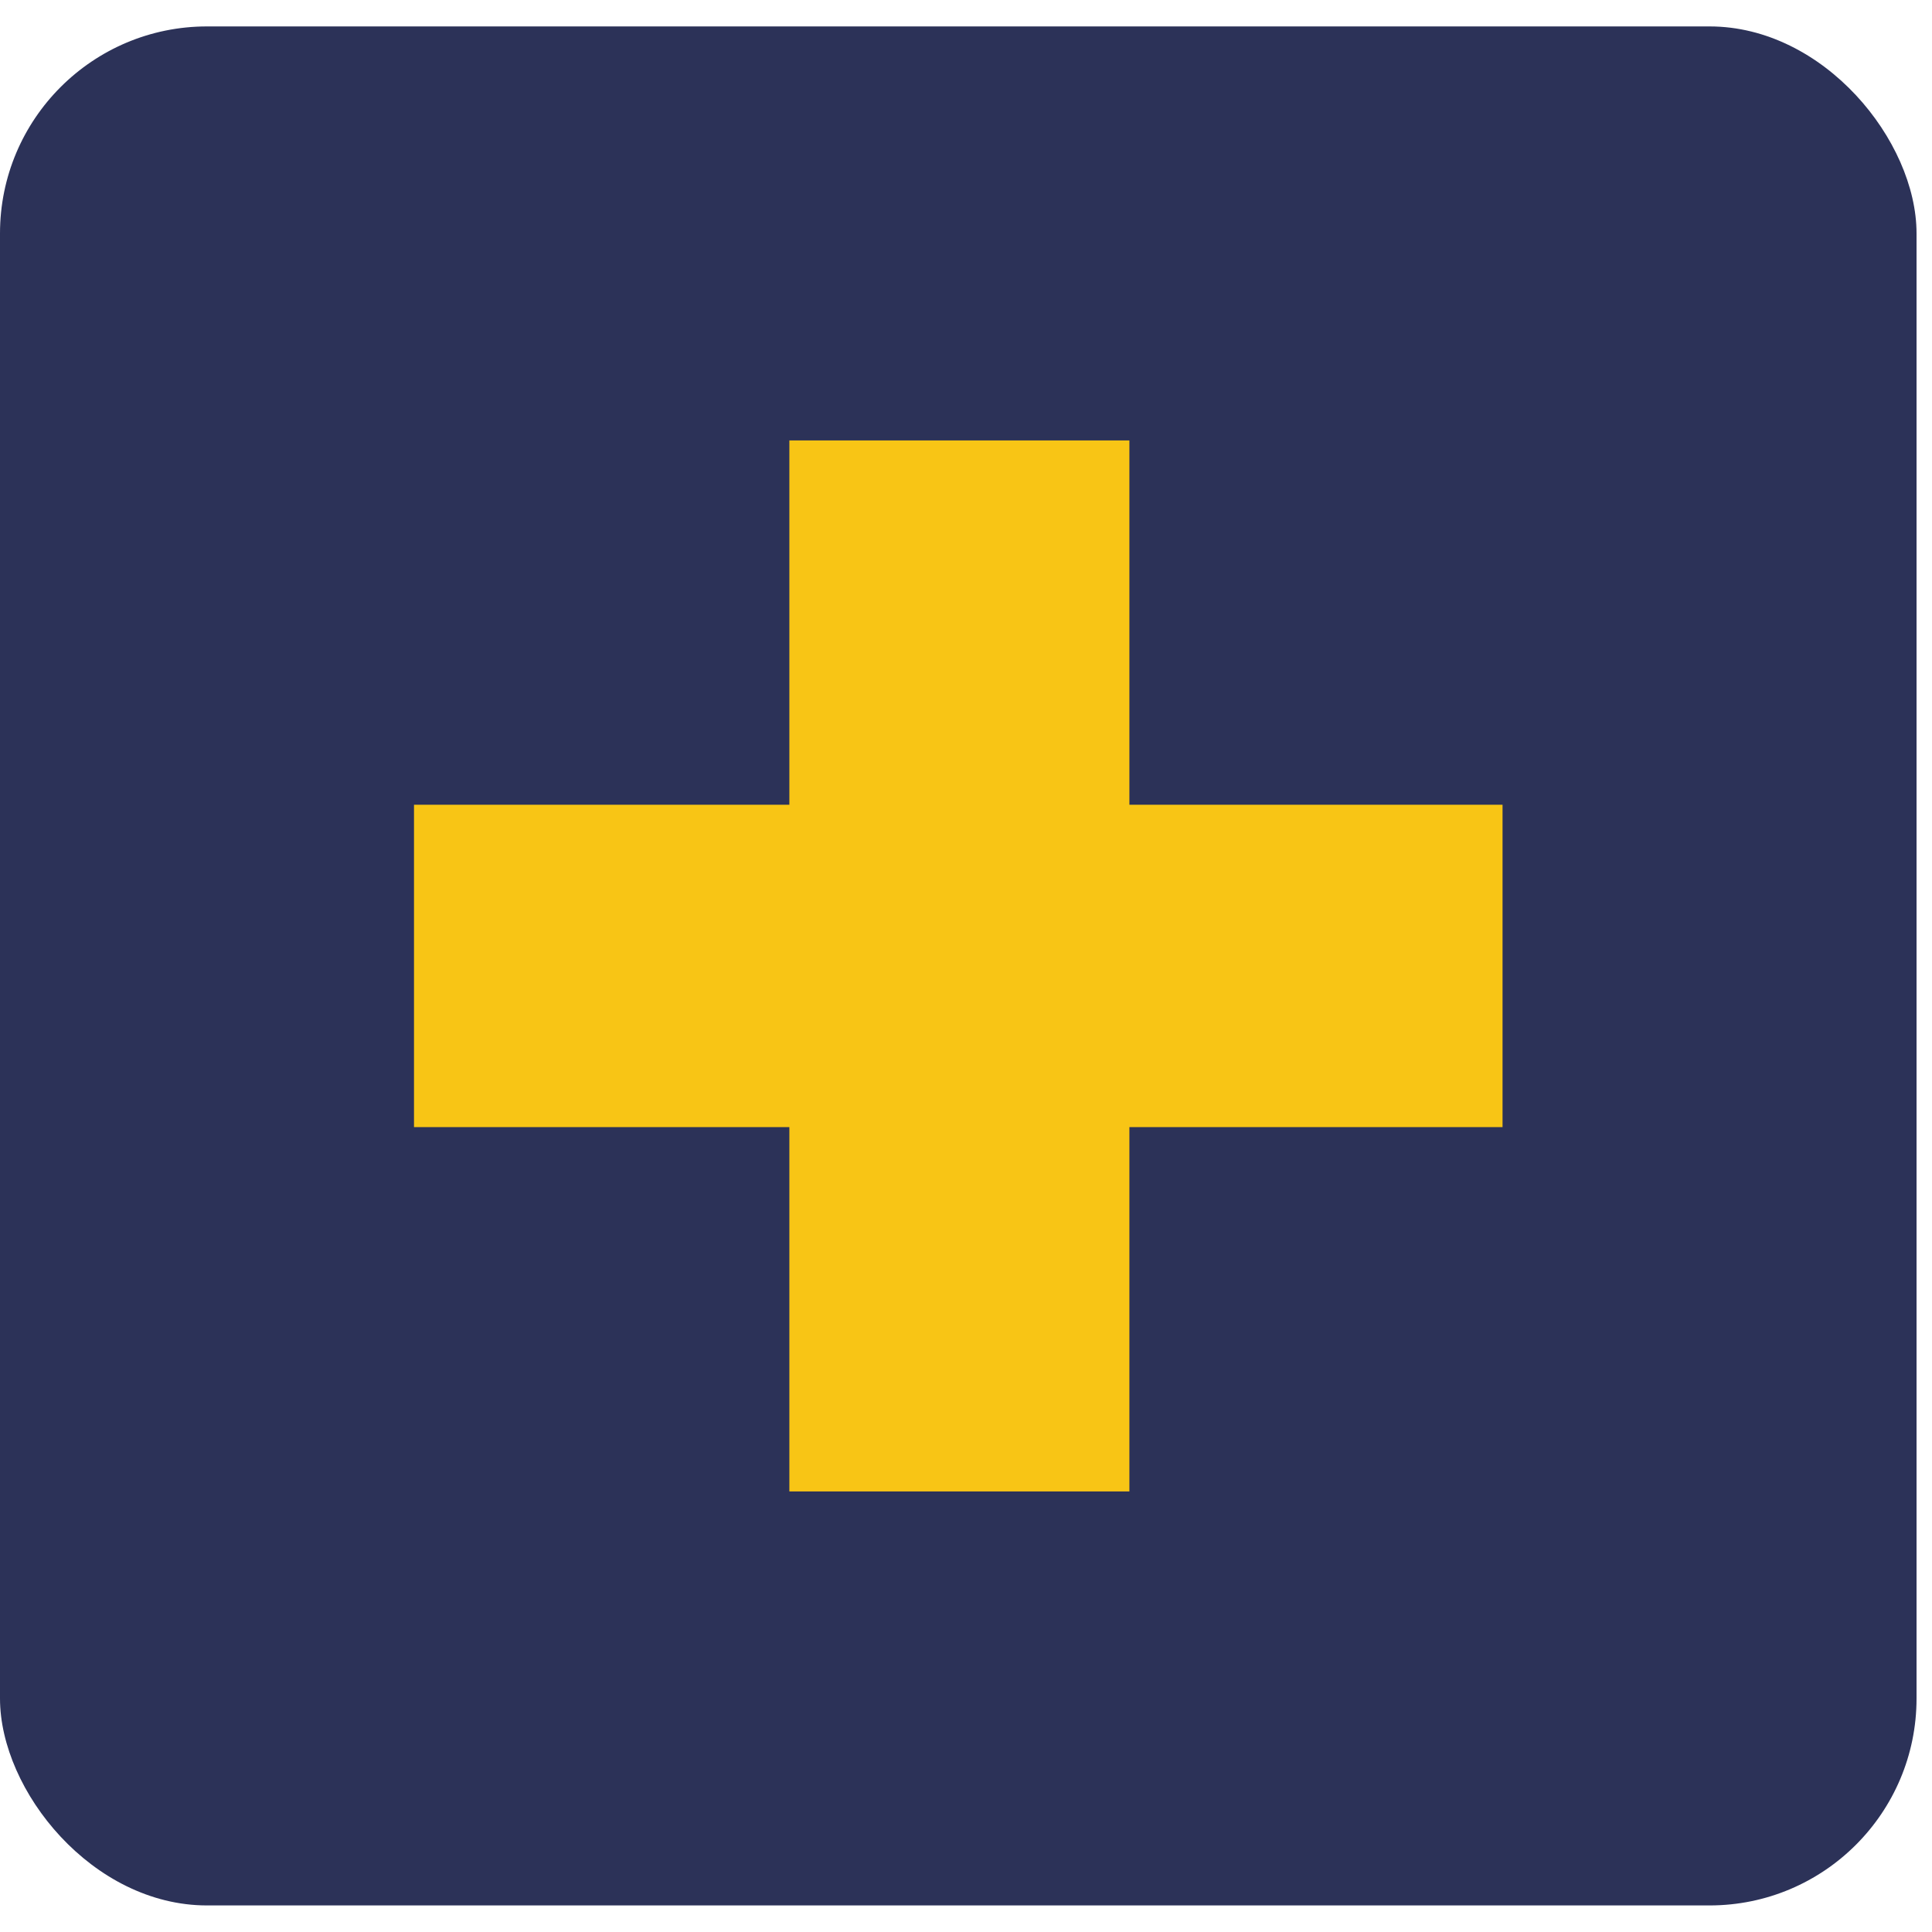
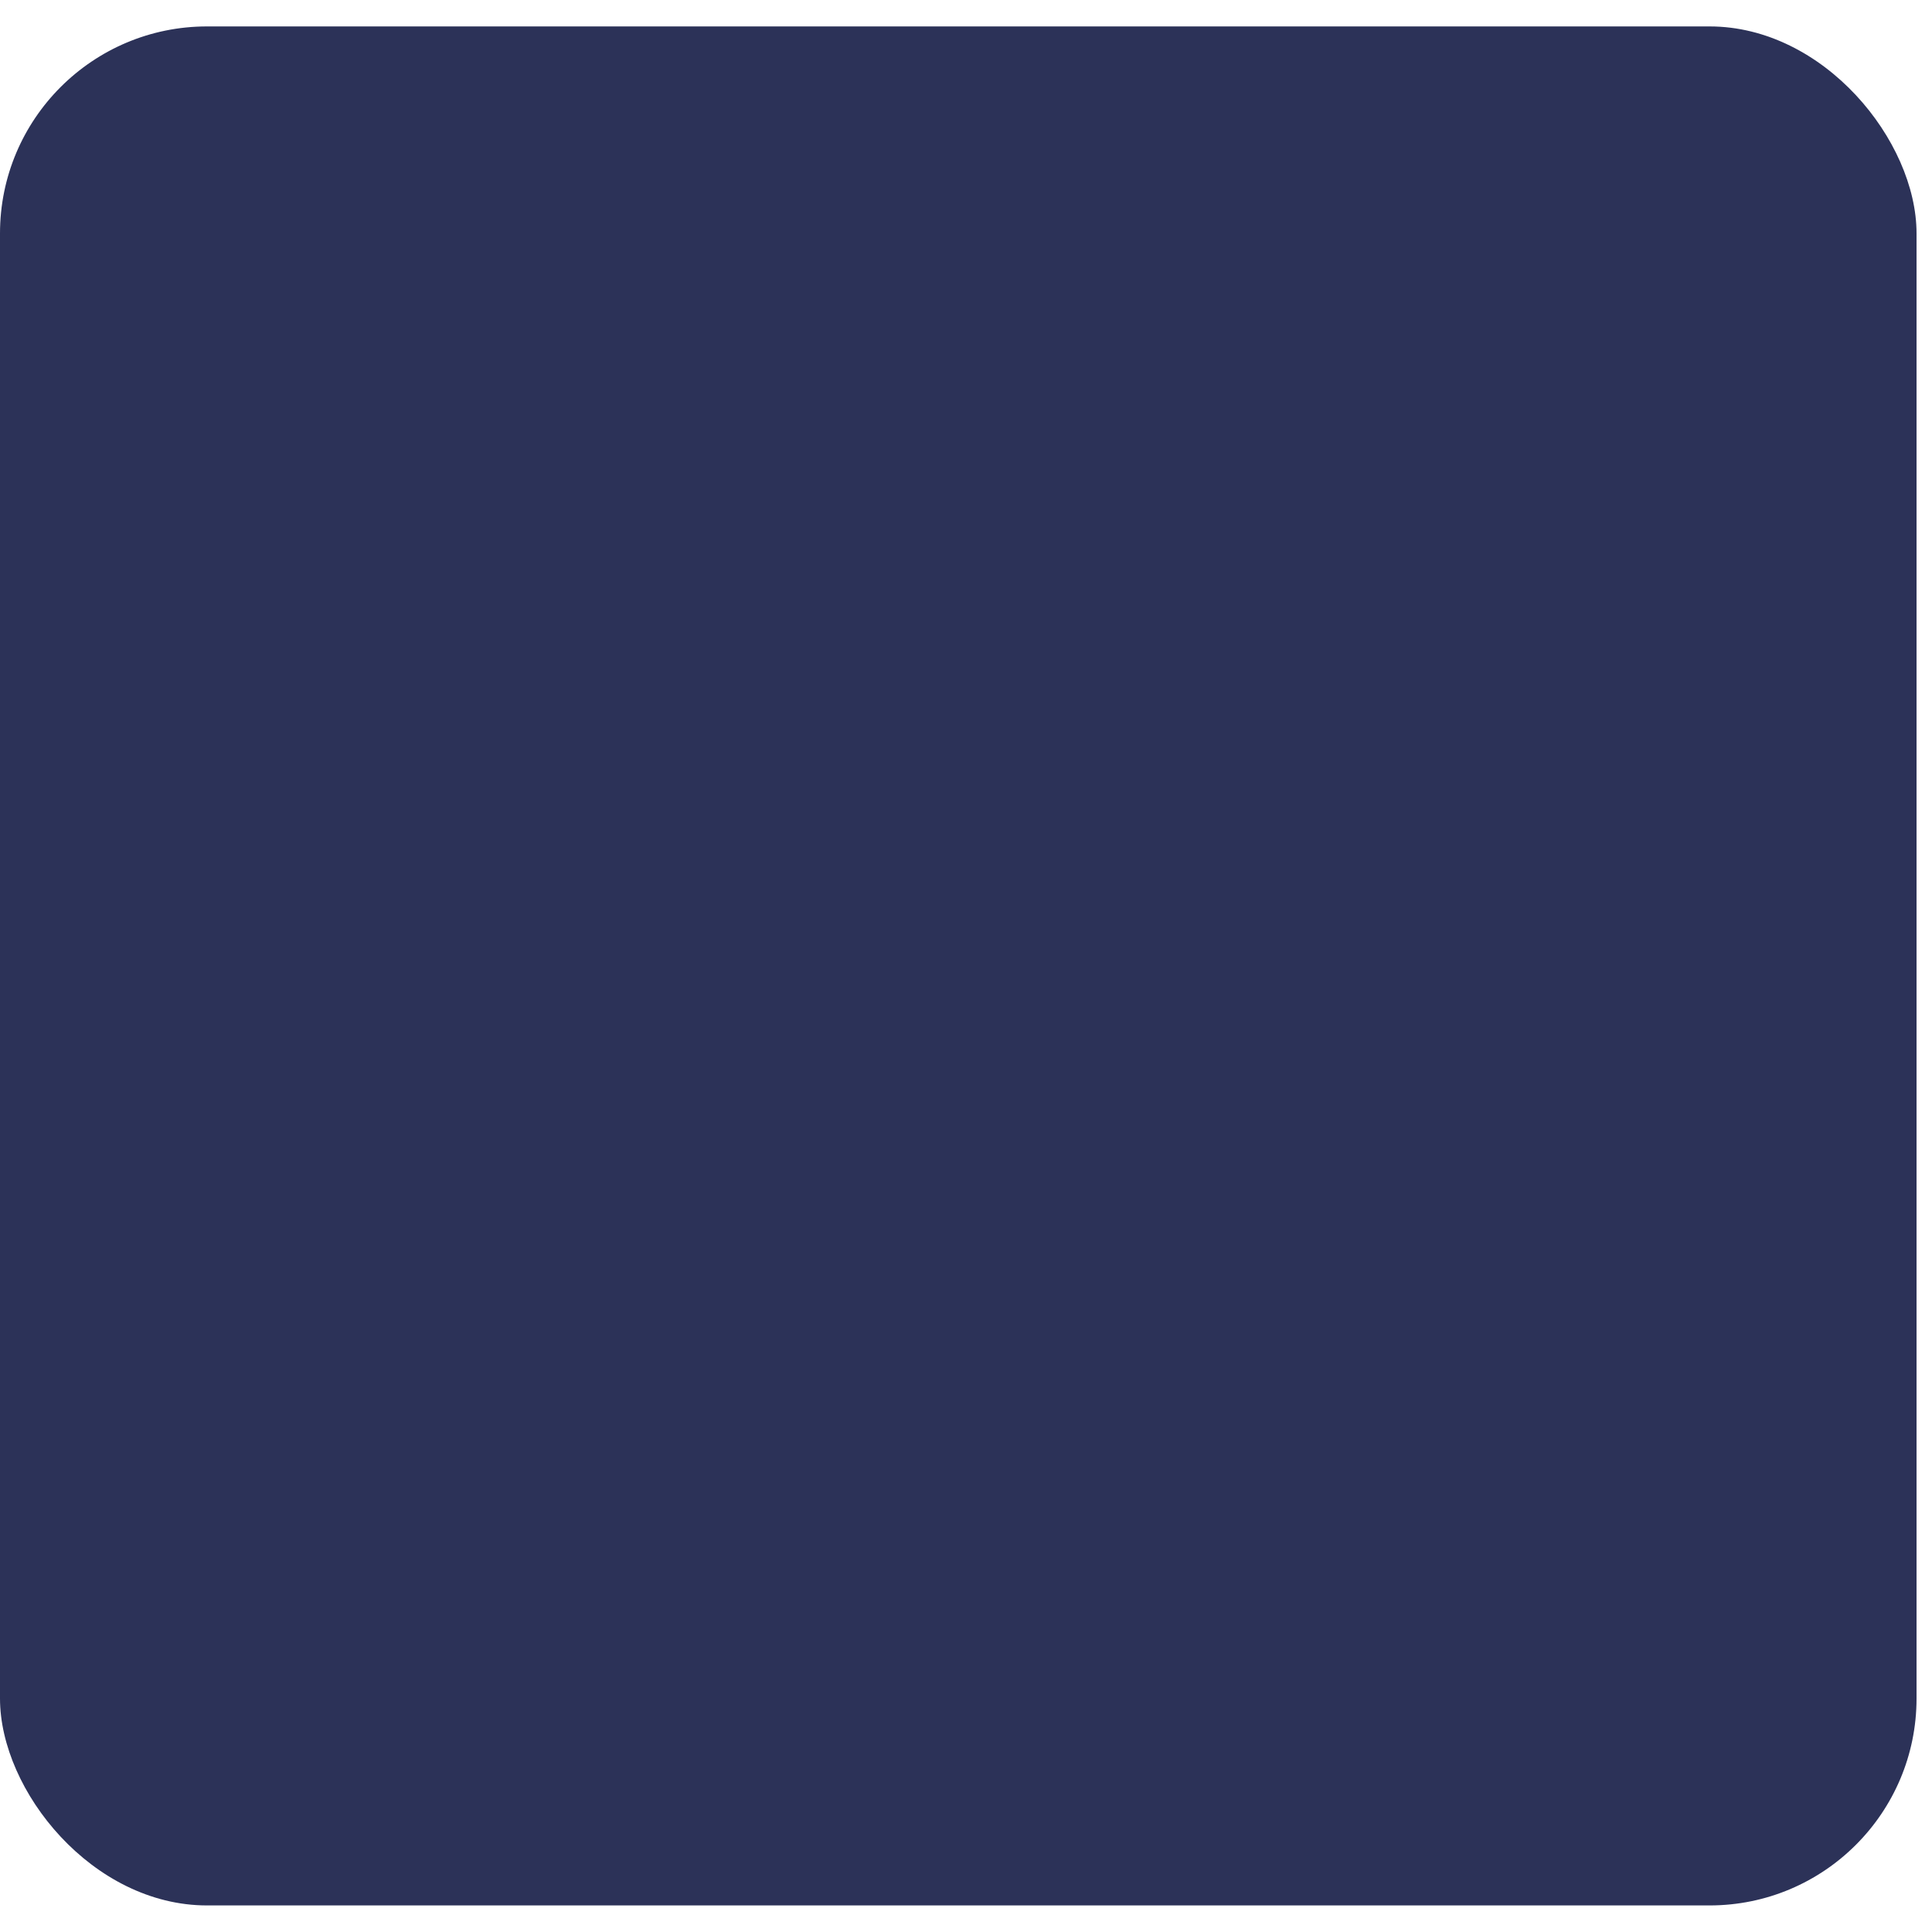
<svg xmlns="http://www.w3.org/2000/svg" width="28" height="28" viewBox="0 0 28 28" fill="none">
  <rect y="0.383" width="27.776" height="27.232" rx="3" fill="#2C3258" />
-   <path d="M11.44 21.615V6.383H16.368V21.615H11.44ZM6 16.335V11.663H21.776V16.335H6Z" fill="#F8C515" />
</svg>